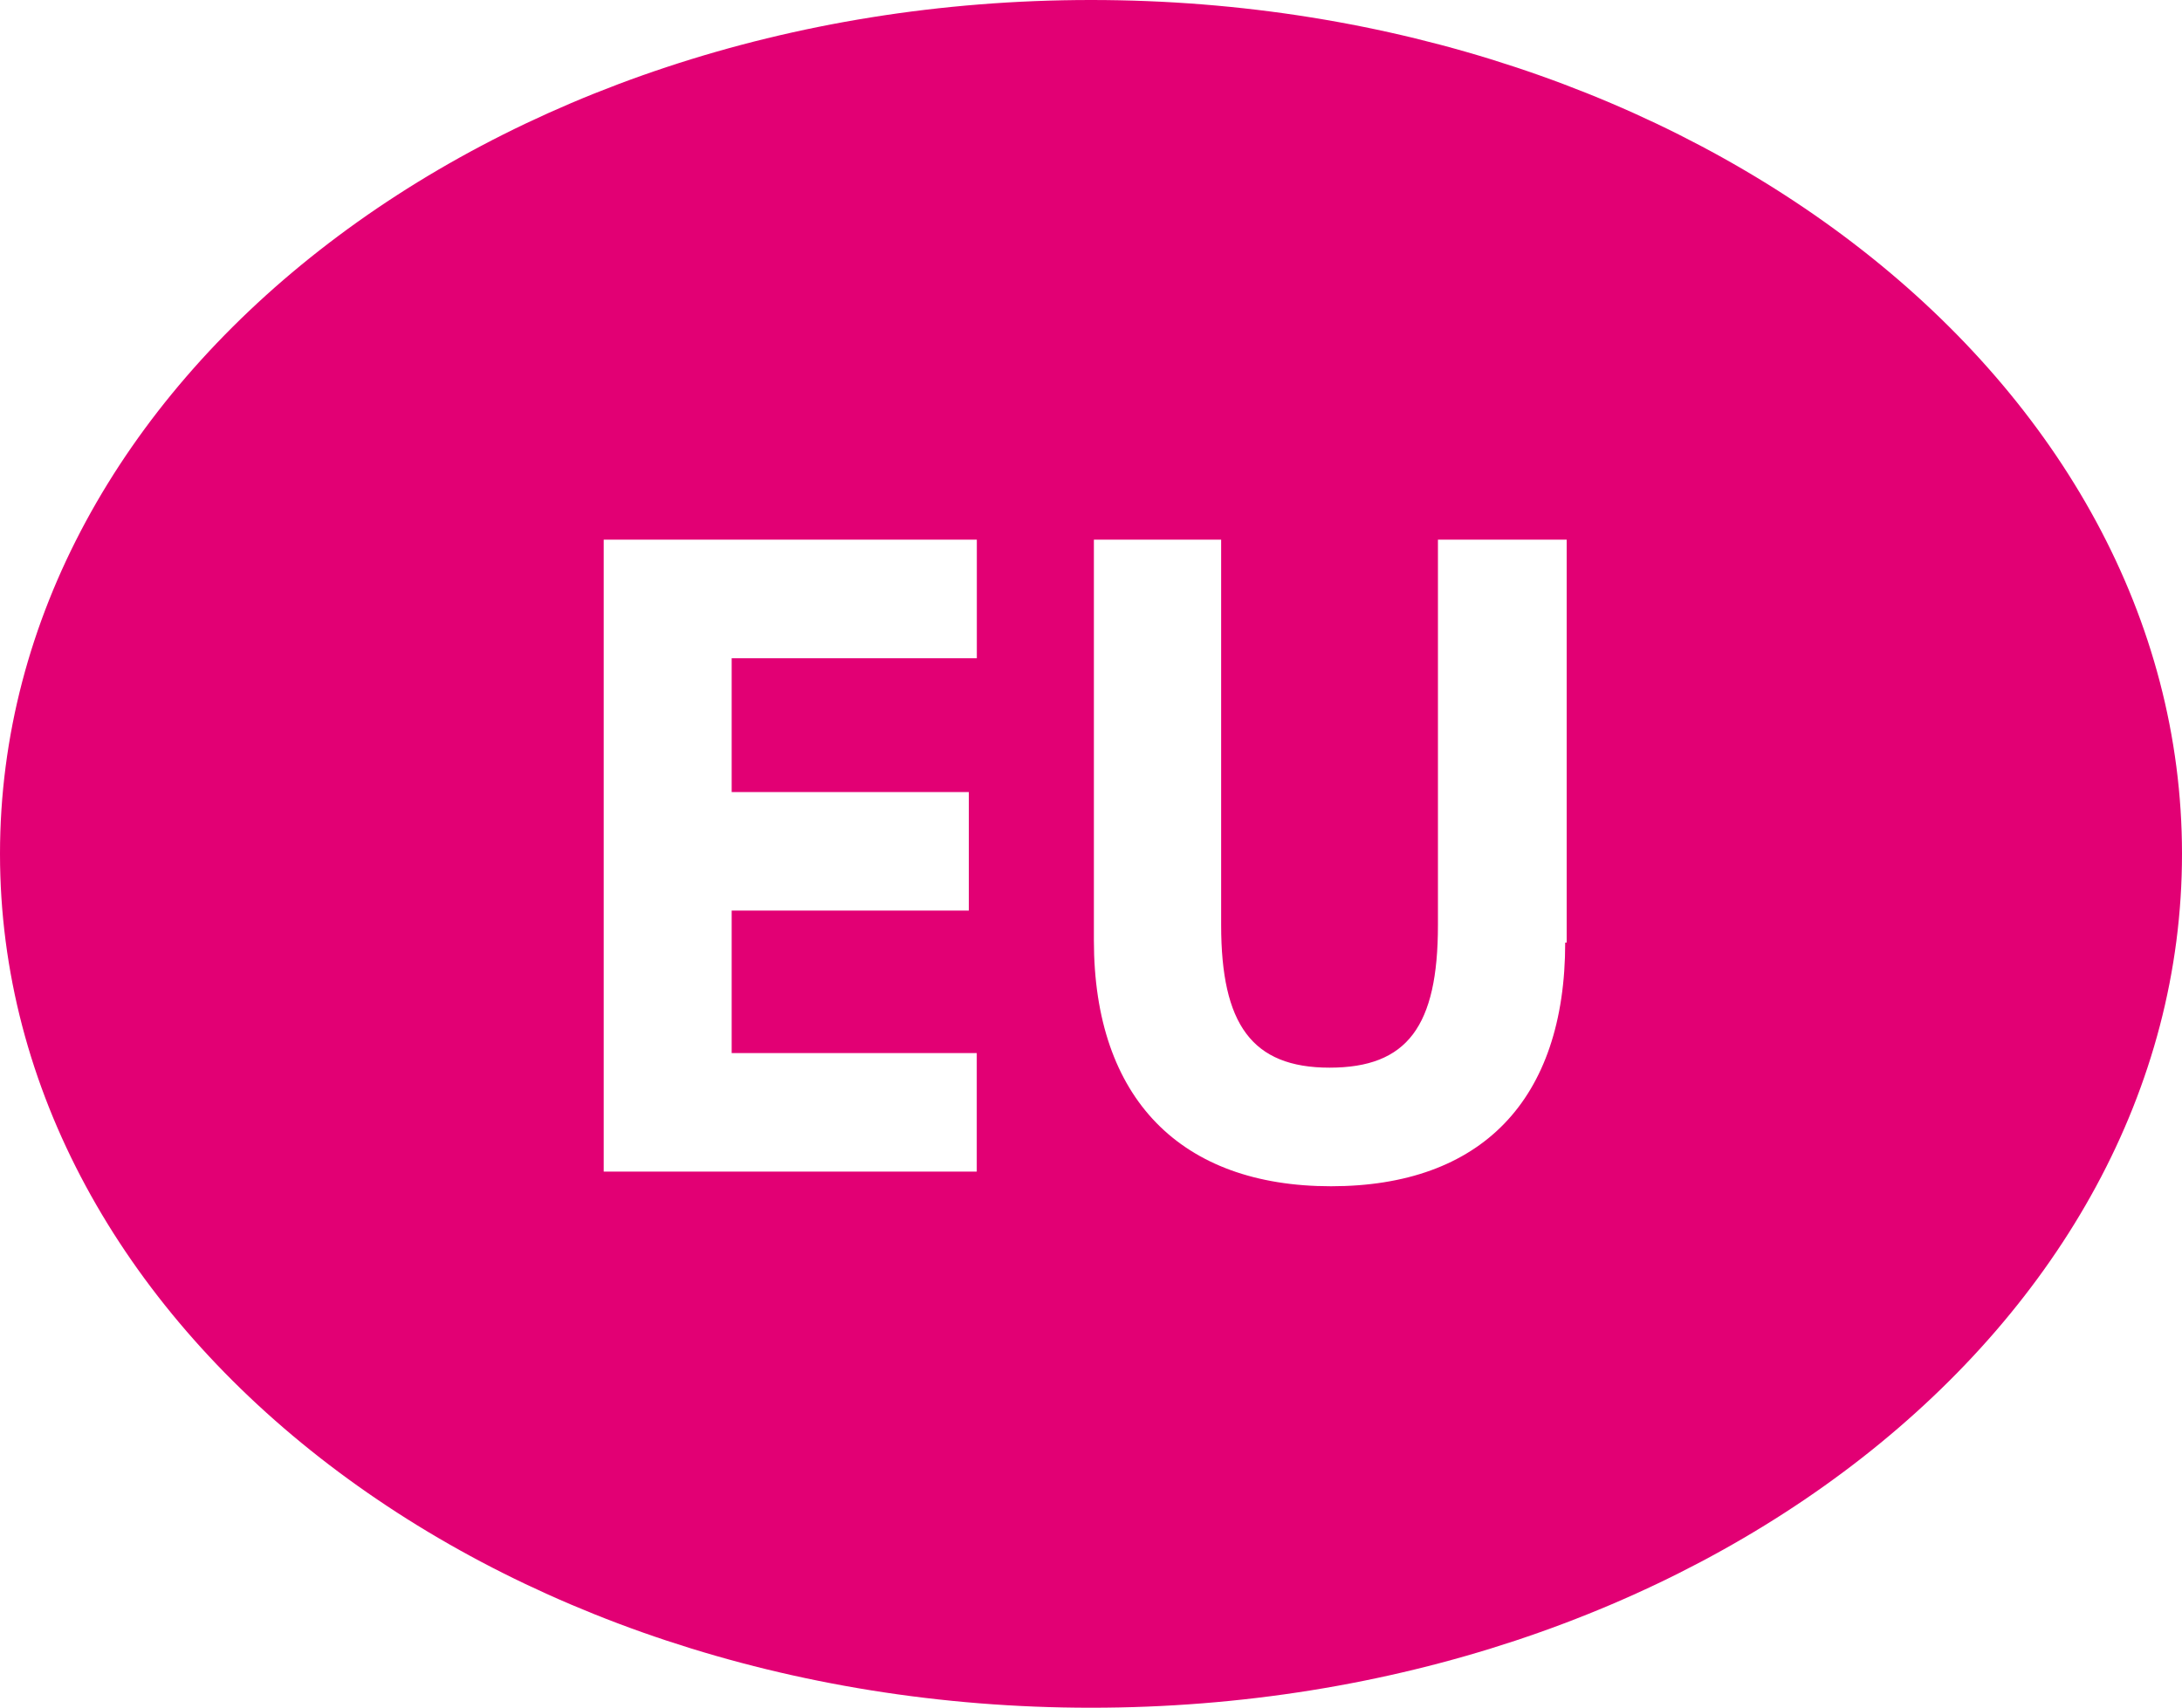
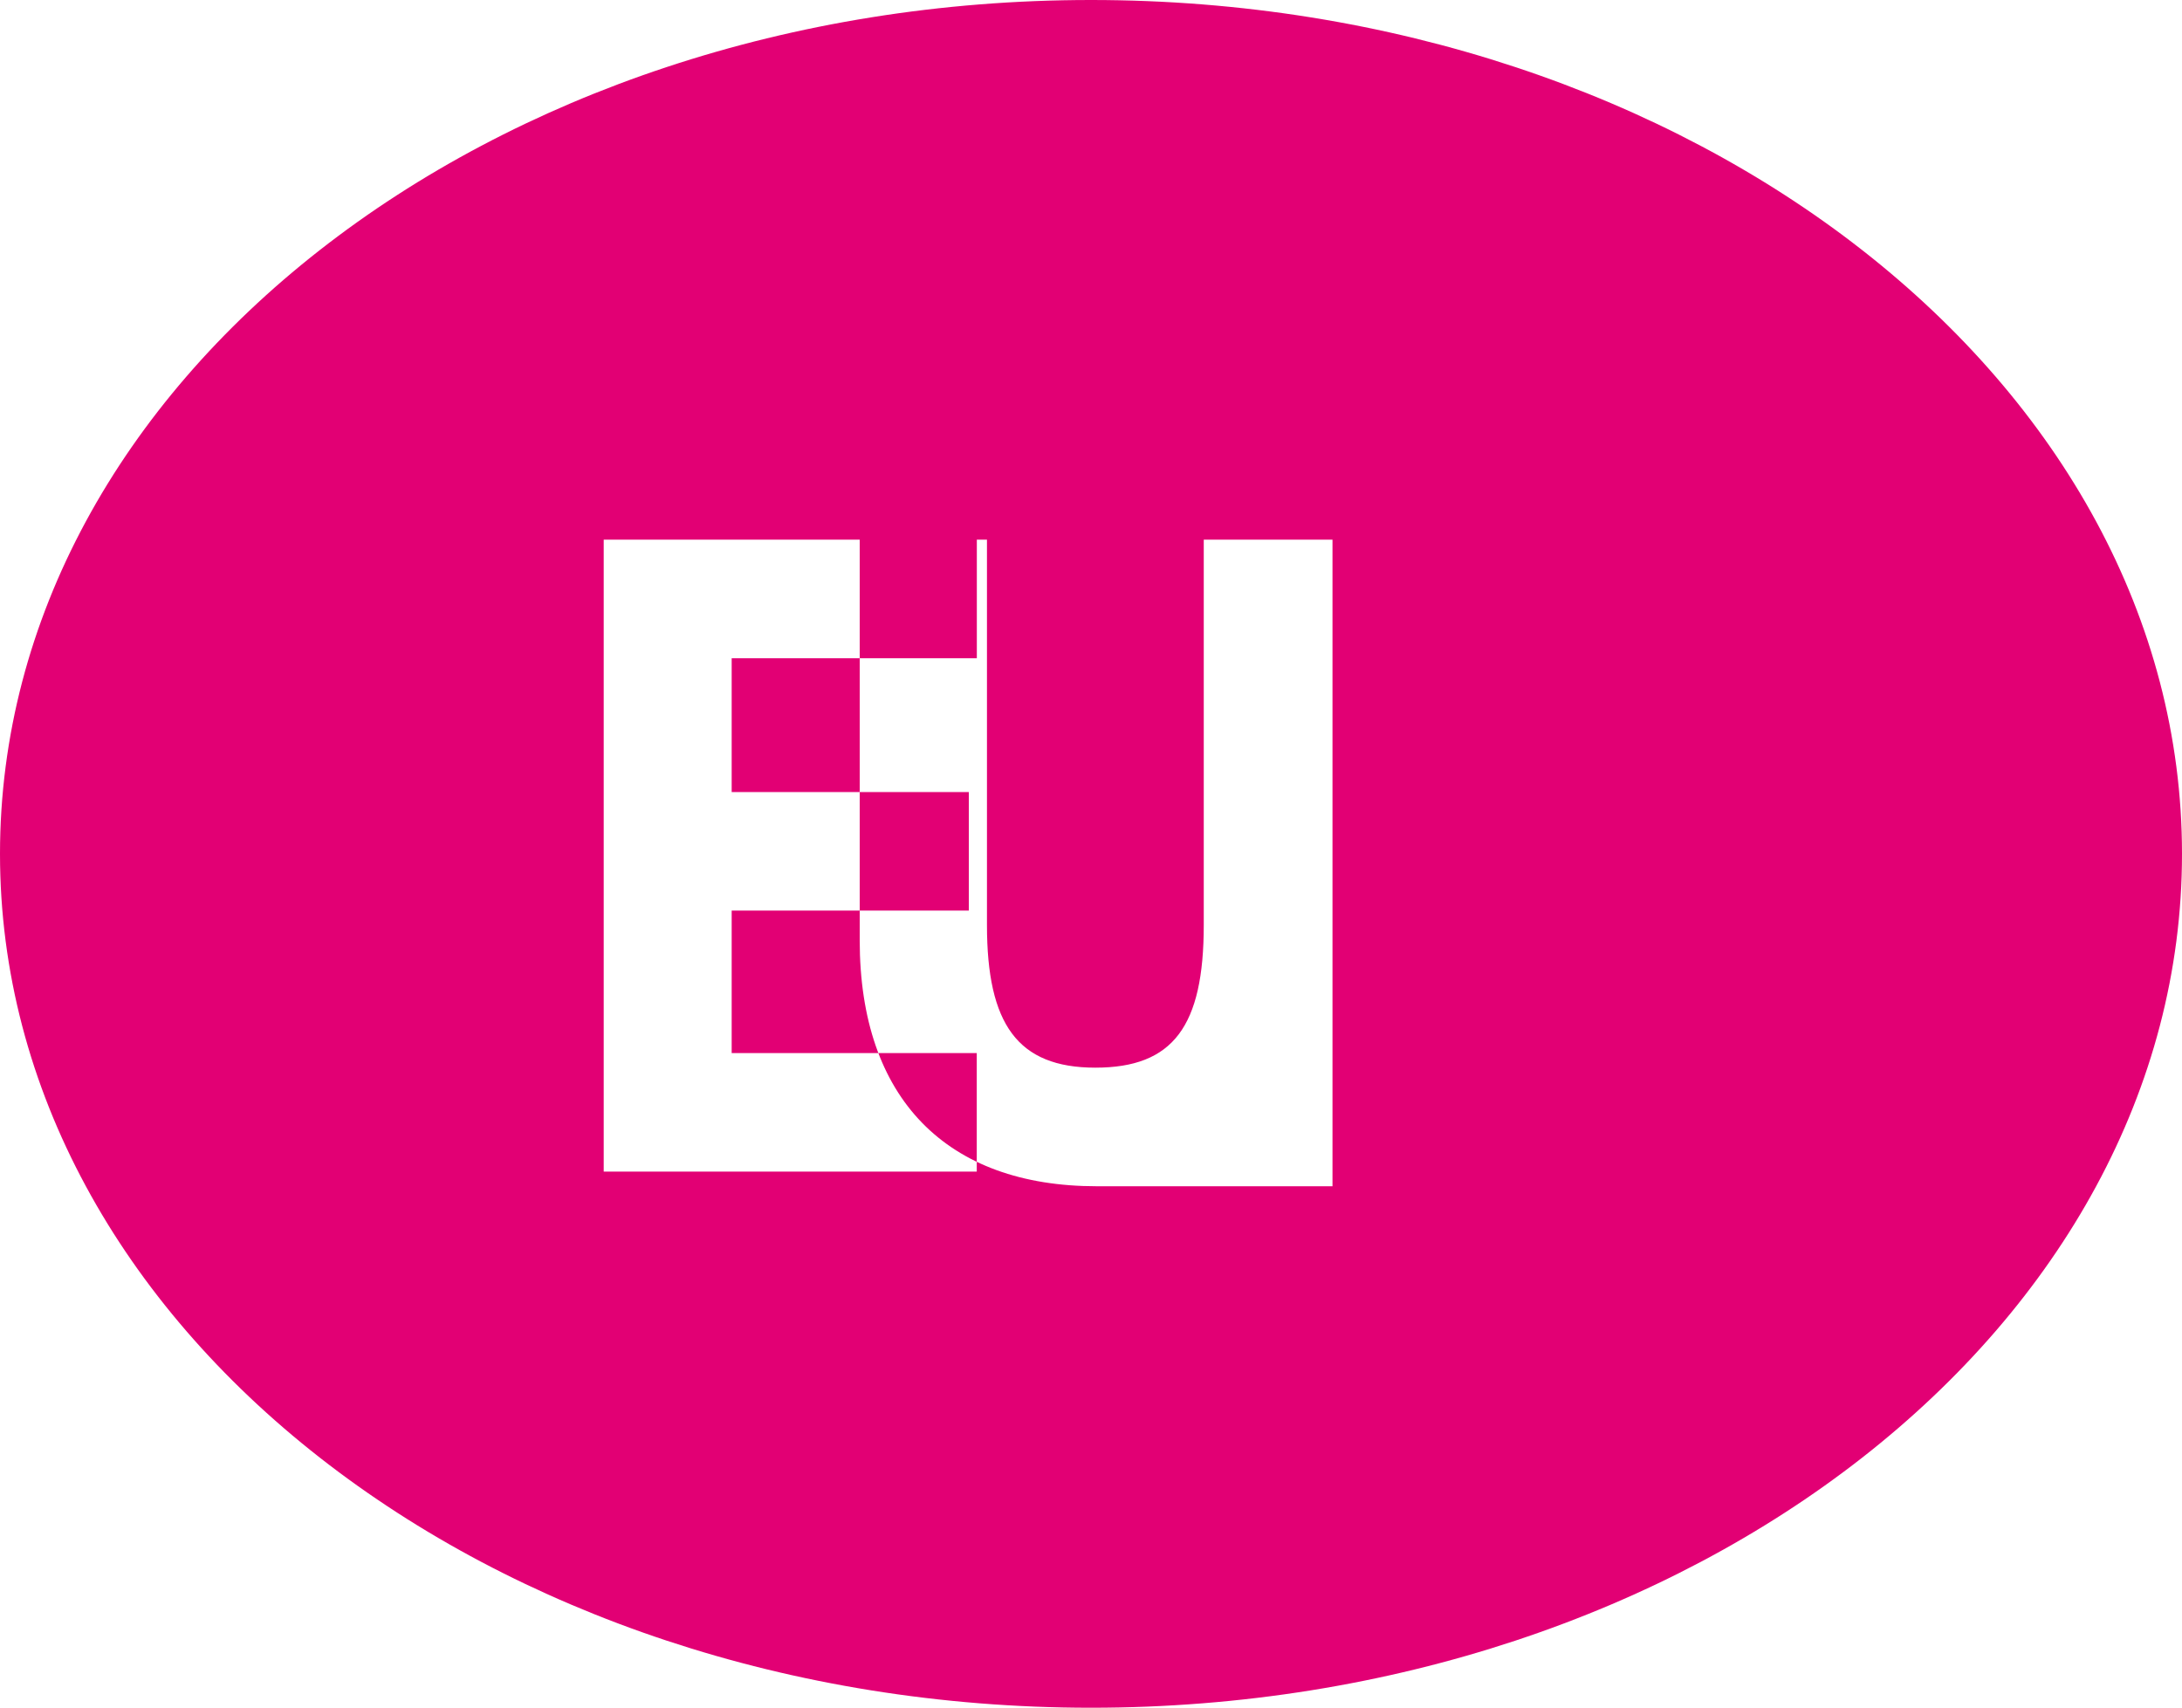
<svg xmlns="http://www.w3.org/2000/svg" width="34" height="26.611" viewBox="0 0 34 26.611">
-   <path fill="rgb(226,0,116)" fill-rule="evenodd" d="M17 0C7.616 0 0 5.961 0 13.305S7.616 26.611 17 26.611s17-5.961 17-13.305S26.384 0 17 0zm-1.779 10.257H11.401v2.085h3.695v1.847H11.401v2.221h3.819v1.847H9.407V8.409h5.814v1.847zm5.519 8.228c2.335 0 3.649-1.337 3.649-3.797h.023V8.409h-2.006v6.007c0 1.575-.476 2.221-1.689 2.221-1.213 0-1.689-.68-1.689-2.221v-6.007h-1.983v6.245c0 2.471 1.36 3.831 3.695 3.831z" />
+   <path fill="rgb(226,0,116)" fill-rule="evenodd" d="M17 0C7.616 0 0 5.961 0 13.305S7.616 26.611 17 26.611s17-5.961 17-13.305S26.384 0 17 0zm-1.779 10.257H11.401v2.085h3.695v1.847H11.401v2.221h3.819v1.847H9.407V8.409h5.814v1.847zm5.519 8.228h.023V8.409h-2.006v6.007c0 1.575-.476 2.221-1.689 2.221-1.213 0-1.689-.68-1.689-2.221v-6.007h-1.983v6.245c0 2.471 1.36 3.831 3.695 3.831z" />
</svg>